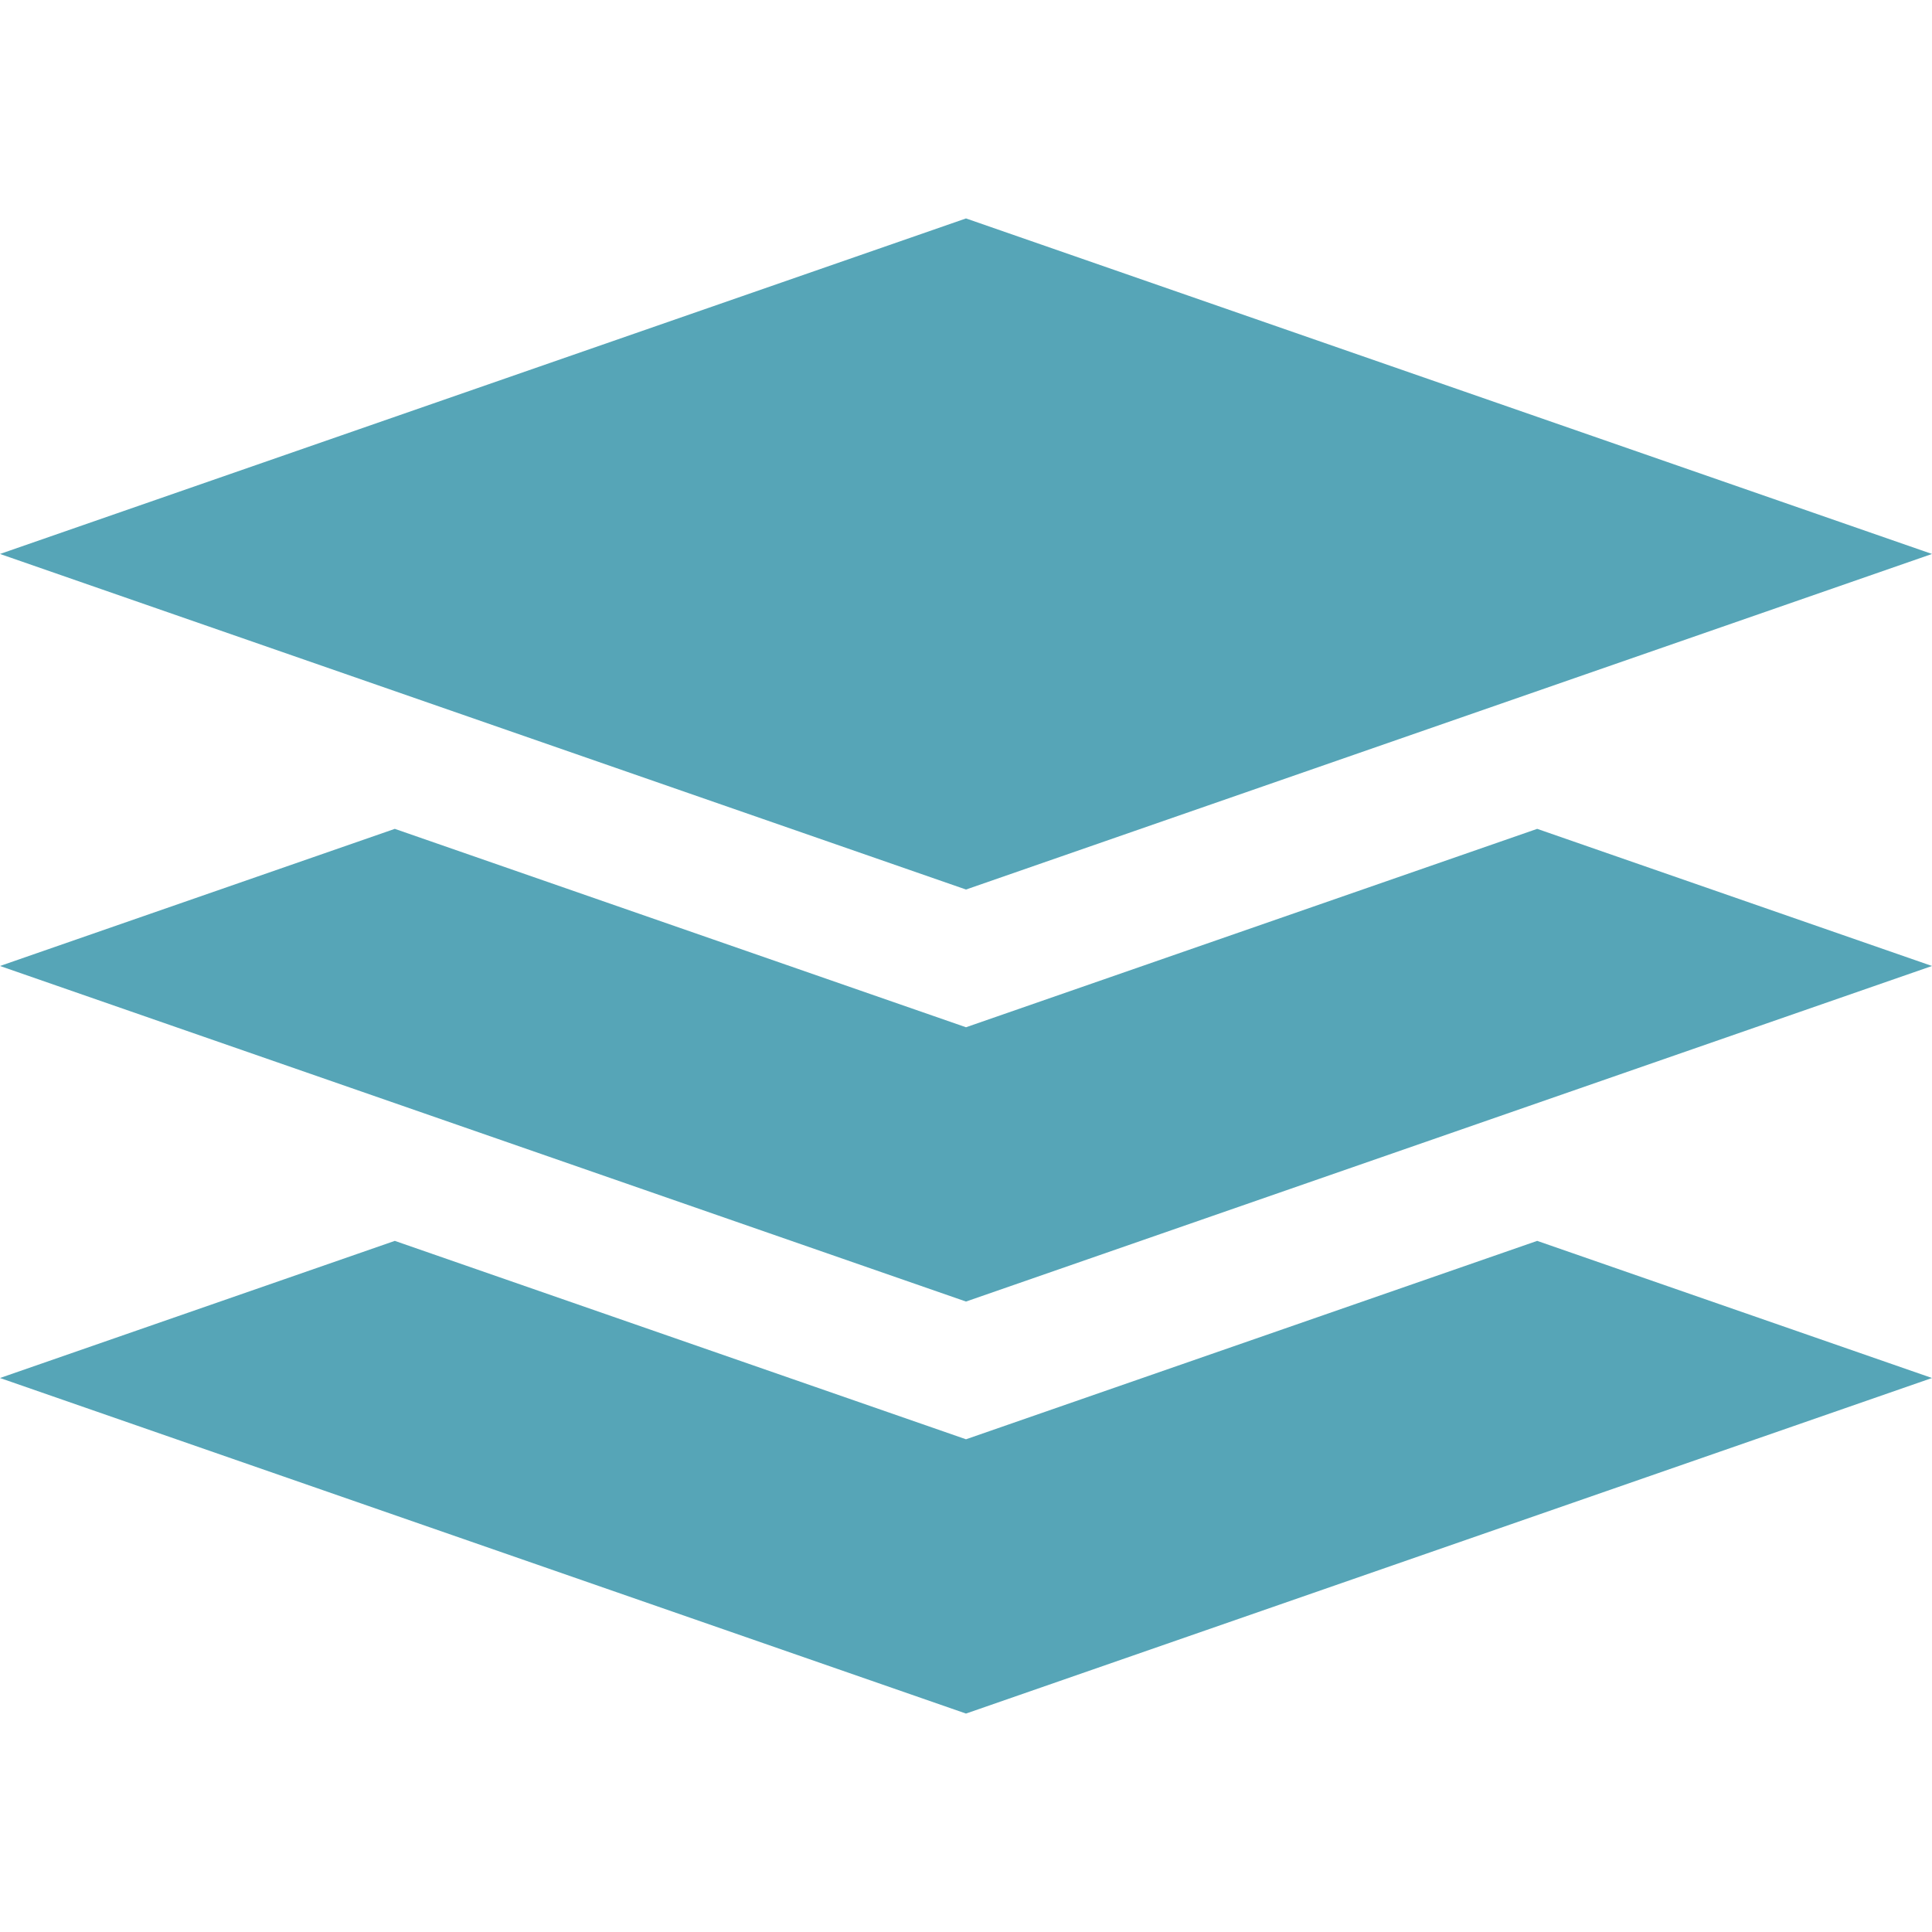
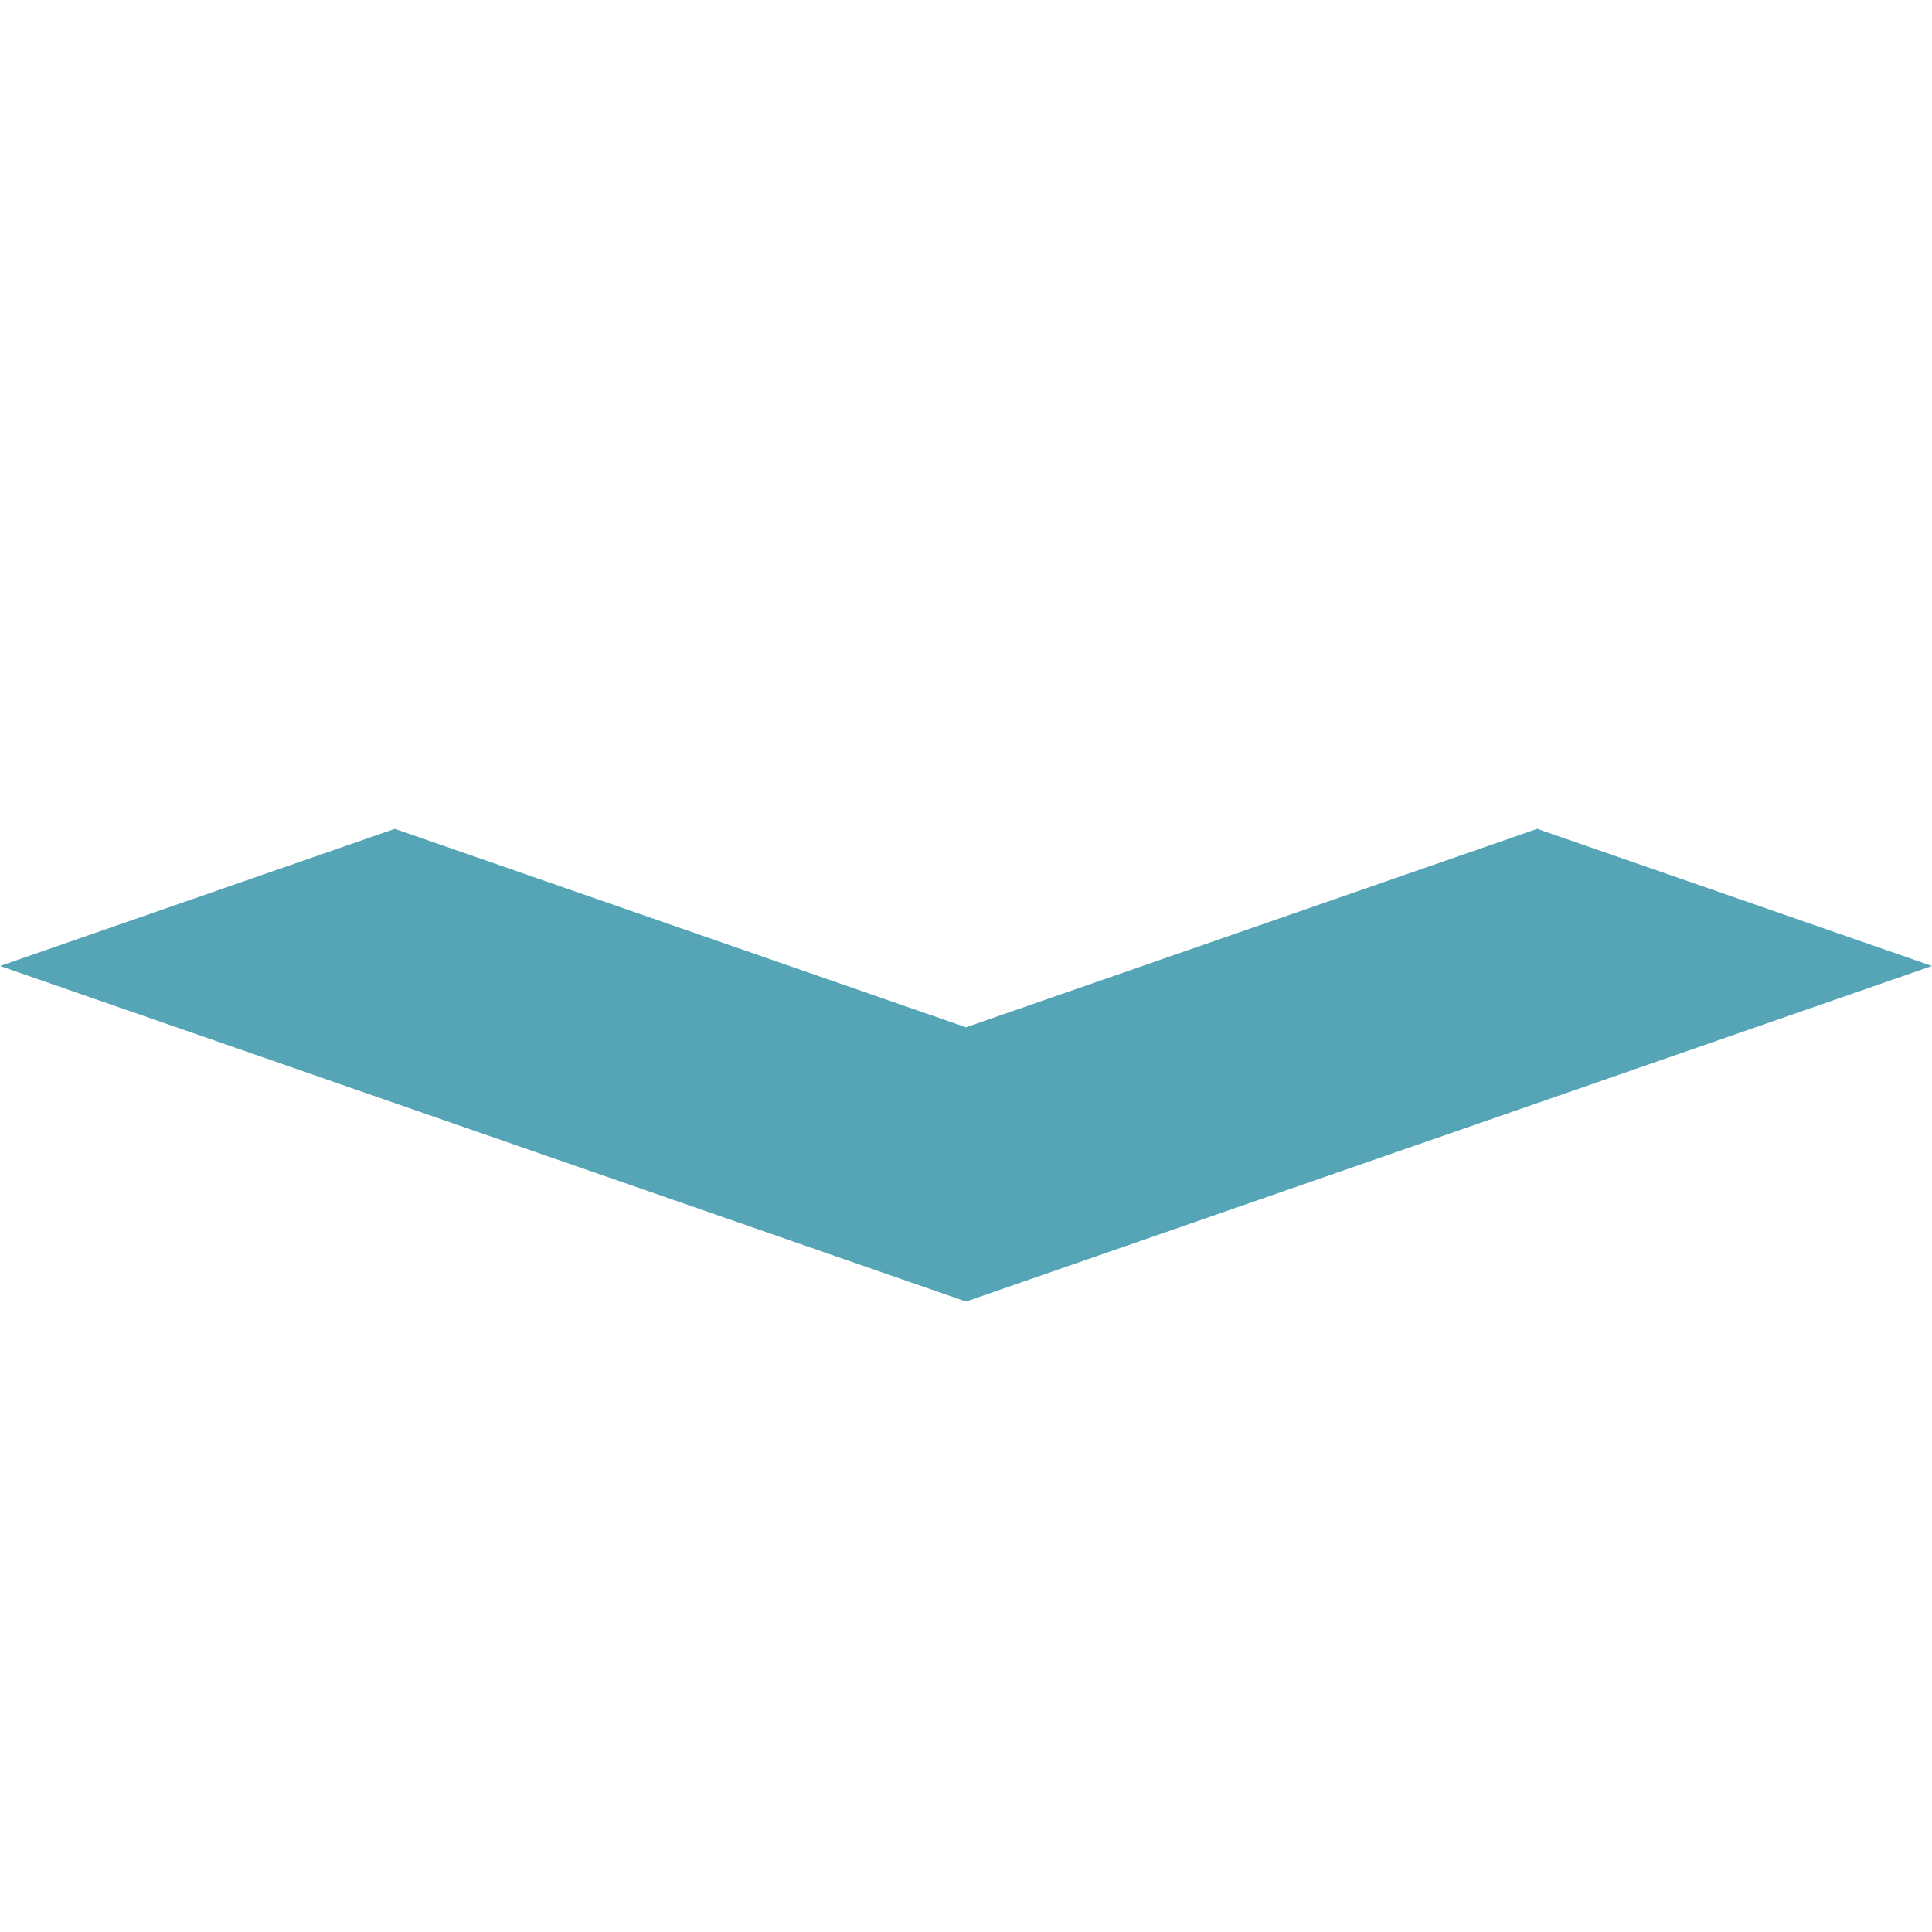
<svg xmlns="http://www.w3.org/2000/svg" version="1.1" id="_x32_" x="0px" y="0px" viewBox="0 0 512 512" style="width: 128px; height: 128px; opacity: 1;" xml:space="preserve">
  <style type="text/css">
	.st0{fill:#4B4B4B;}
</style>
  <g>
-     <polygon class="st0" points="256,381.424 104.628,328.845 0,365.186 256,454.114 512,365.186 407.373,328.845  " style="fill: rgb(86, 165, 183);" />
    <polygon class="st0" points="256,272.235 104.628,219.655 0,255.996 256,344.924 512,255.996 407.373,219.655  " style="fill: rgb(86, 165, 183);" />
-     <polygon class="st0" points="512,146.806 256,57.886 0,146.806 256,235.734  " style="fill: rgb(86, 165, 183);" />
  </g>
</svg>